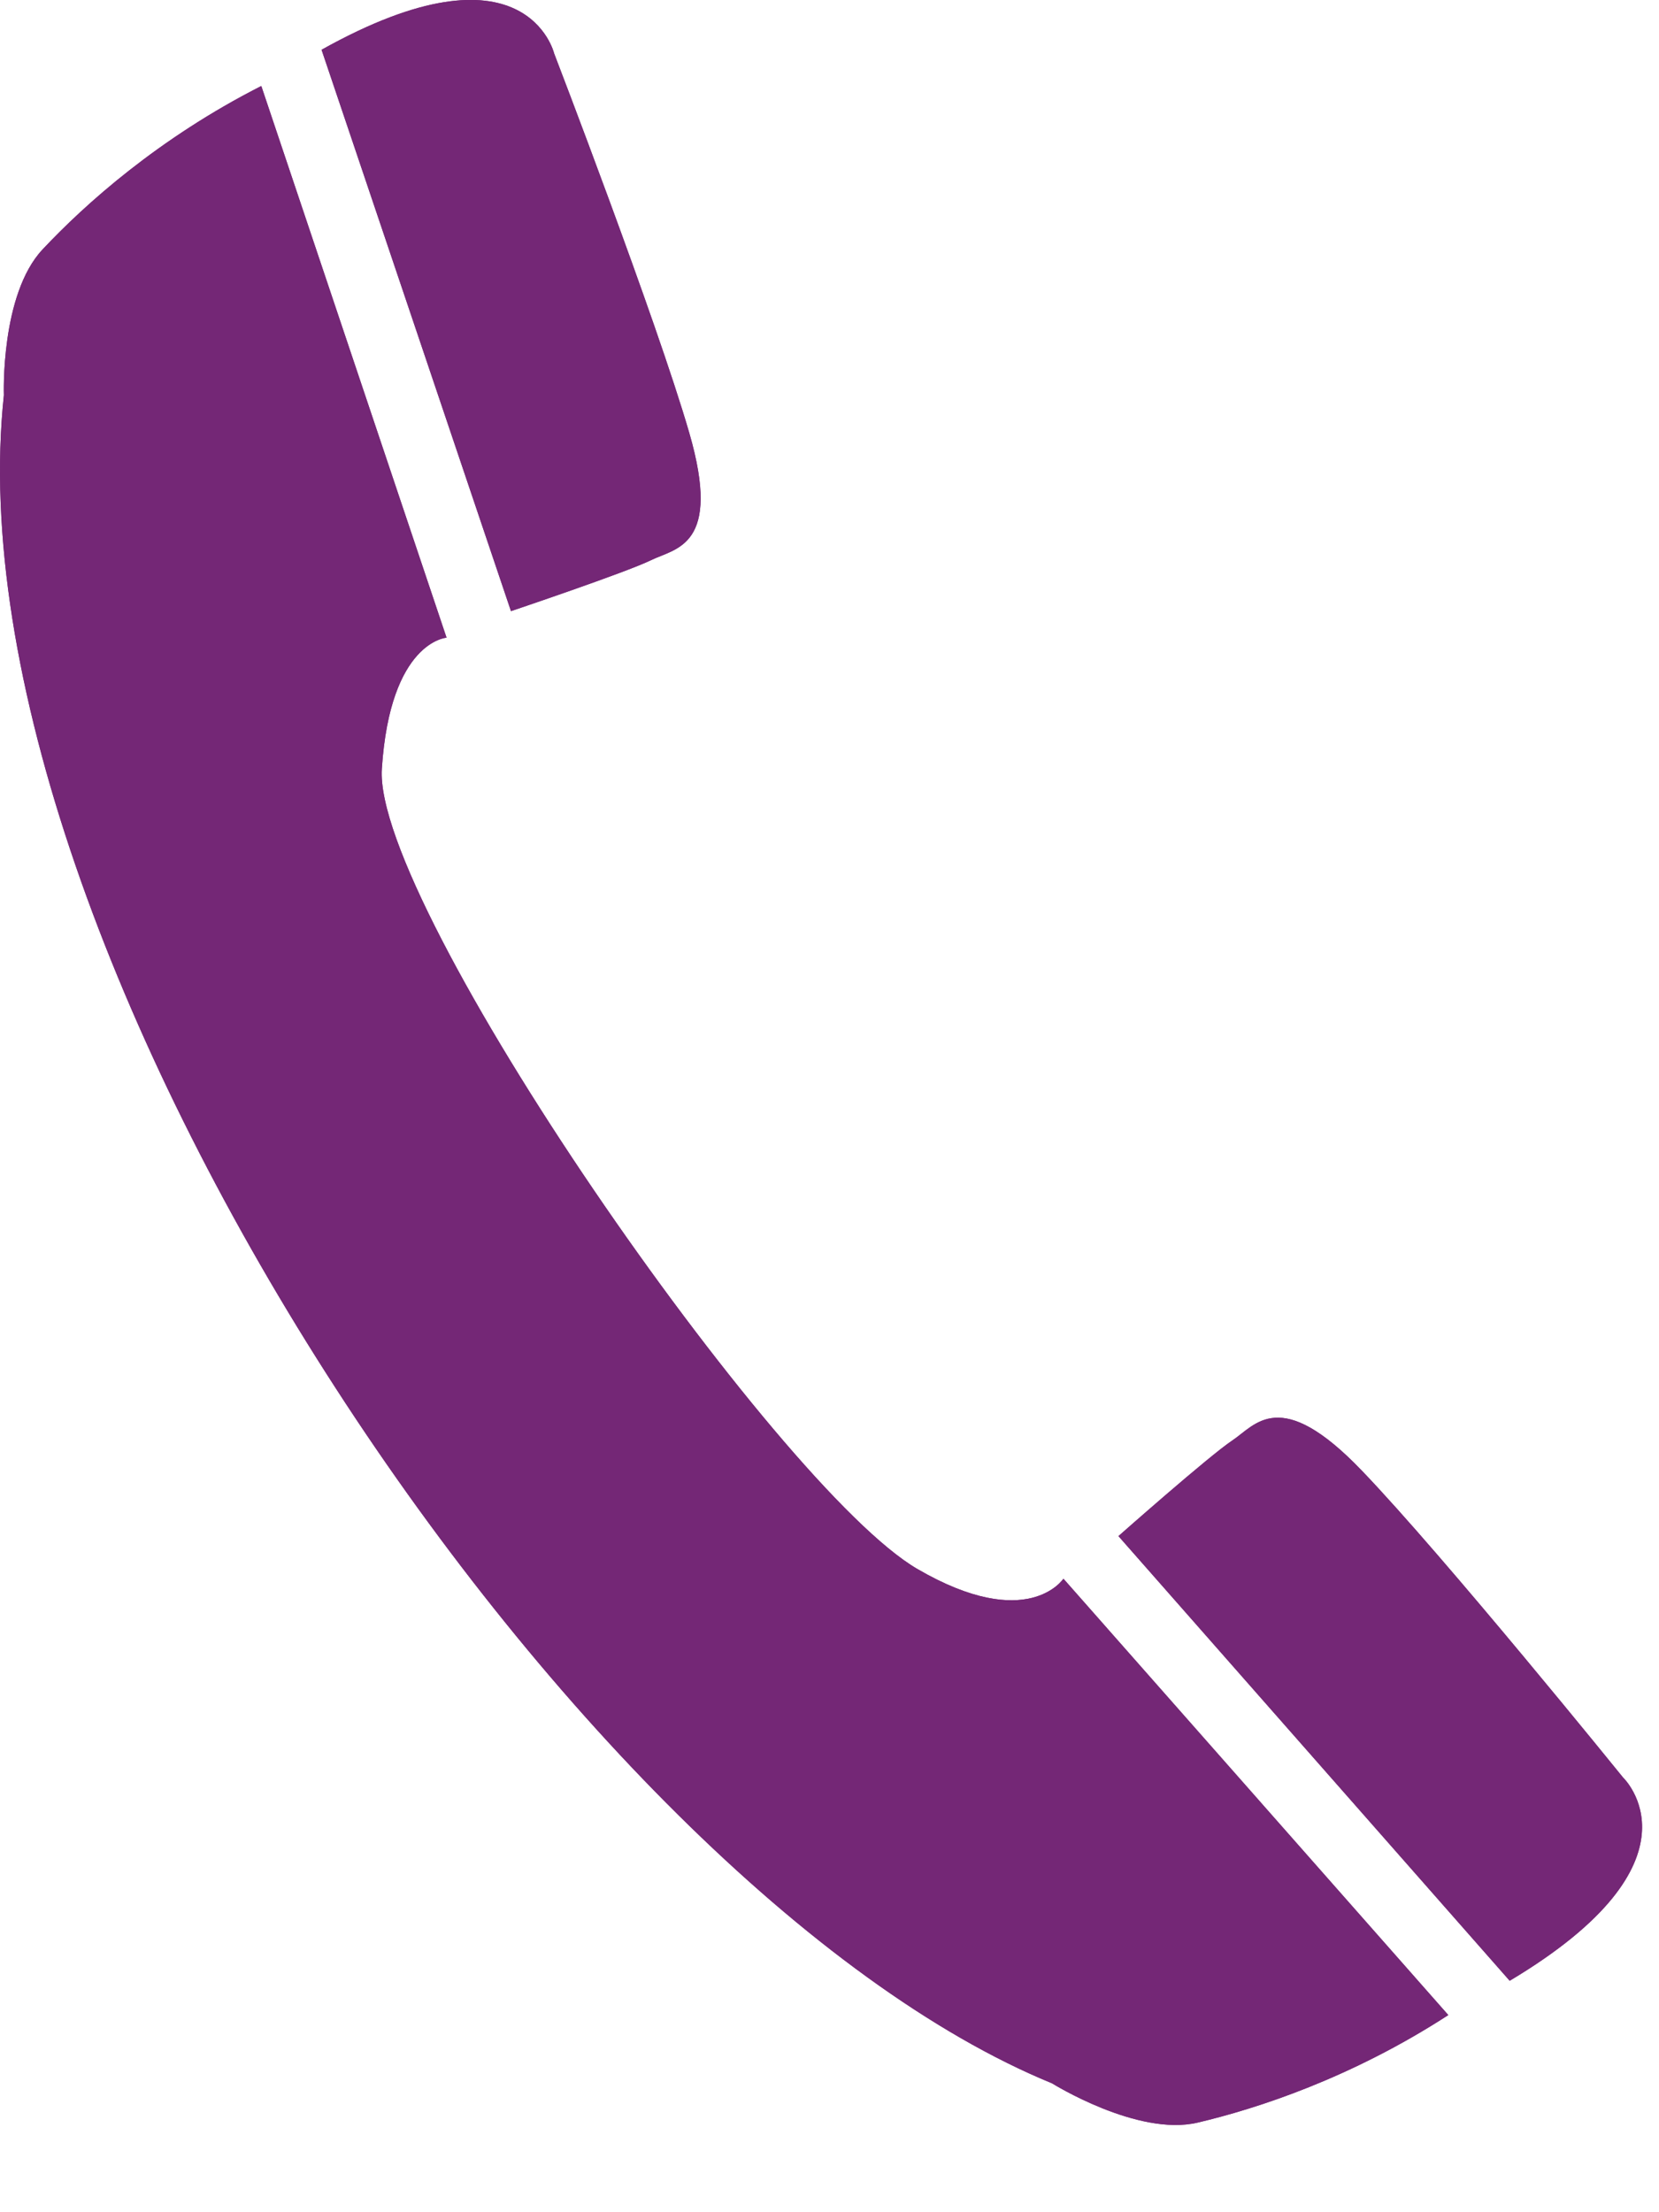
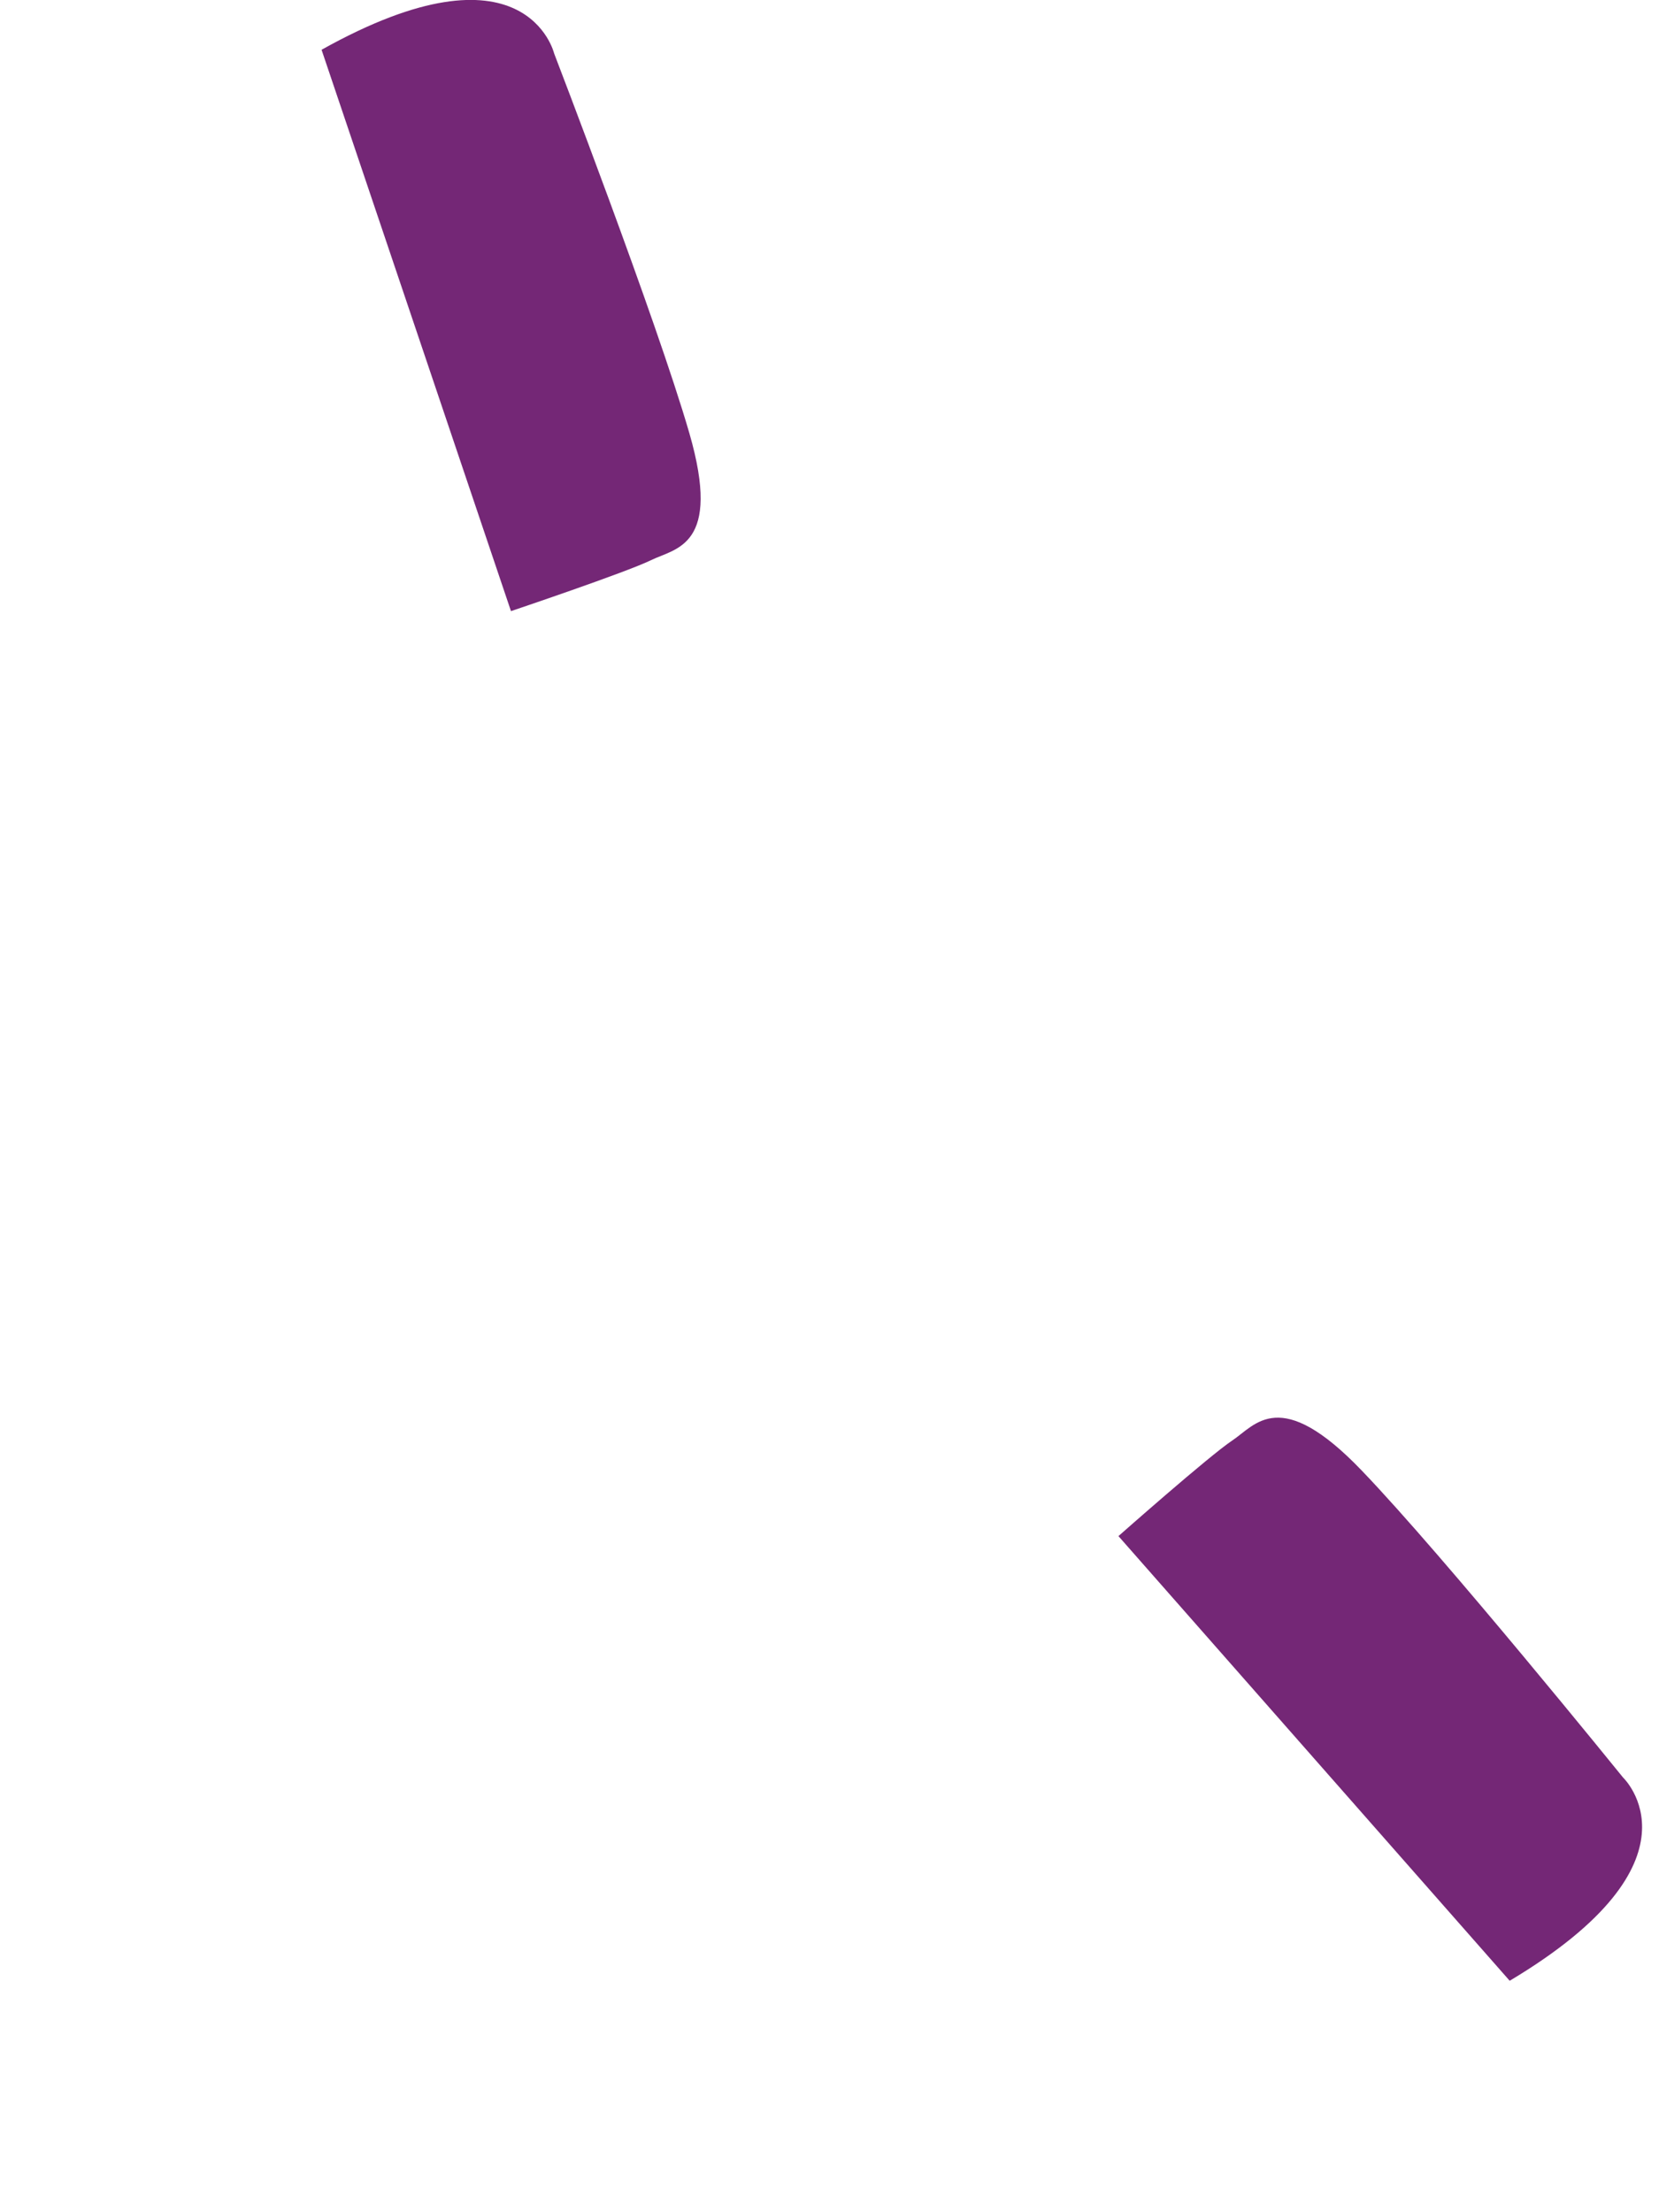
<svg xmlns="http://www.w3.org/2000/svg" width="100%" height="100%" viewBox="0 0 6 8" version="1.1" xml:space="preserve" style="fill-rule:evenodd;clip-rule:evenodd;stroke-linejoin:round;stroke-miterlimit:2;">
  <g>
-     <path d="M1.163,0.18l0.685,2.03c0,0 0.416,-0.14 0.506,-0.184c0.089,-0.044 0.258,-0.049 0.139,-0.46c-0.119,-0.411 -0.489,-1.373 -0.489,-1.373c0,0 -0.102,-0.426 -0.841,-0.013" style="fill:#742776;" />
    <path d="M5.46,7.163l-1.415,-1.608c0,0 0.329,-0.291 0.412,-0.346c0.083,-0.055 0.172,-0.2 0.468,0.109c0.297,0.309 0.945,1.11 0.945,1.11c0,0 0.317,0.301 -0.41,0.735" style="fill:#742776;" />
    <g>
      <path d="M1.163,0.18l0.685,2.03c0,0 0.416,-0.14 0.506,-0.184c0.089,-0.044 0.258,-0.049 0.139,-0.46c-0.119,-0.411 -0.489,-1.373 -0.489,-1.373c0,0 -0.102,-0.426 -0.841,-0.013" style="fill:#742776;" />
-       <path d="M5.46,7.163l-1.415,-1.608c0,0 0.329,-0.291 0.412,-0.346c0.083,-0.055 0.172,-0.2 0.468,0.109c0.297,0.309 0.945,1.11 0.945,1.11c0,0 0.317,0.301 -0.41,0.735" style="fill:#742776;" />
-       <path d="M3.805,7.534c-1.734,-0.712 -4.004,-4.101 -3.791,-6.105c0,0 -0.013,-0.364 0.14,-0.527c0.153,-0.163 0.419,-0.402 0.791,-0.591l0.67,1.995c0,0 -0.204,0.013 -0.234,0.474c-0.033,0.495 1.429,2.599 1.937,2.894c0.399,0.232 0.528,0.035 0.528,0.035l1.392,1.578c-0.35,0.227 -0.69,0.338 -0.907,0.389c-0.217,0.051 -0.526,-0.142 -0.526,-0.142Z" style="fill:#742776;" />
    </g>
-     <path d="M3.805,7.534c-1.734,-0.712 -4.004,-4.101 -3.791,-6.105c0,0 -0.013,-0.364 0.14,-0.527c0.153,-0.163 0.419,-0.402 0.791,-0.591l0.67,1.995c0,0 -0.204,0.013 -0.234,0.474c-0.033,0.495 1.429,2.599 1.937,2.894c0.399,0.232 0.528,0.035 0.528,0.035l1.392,1.578c-0.35,0.227 -0.69,0.338 -0.907,0.389c-0.217,0.051 -0.526,-0.142 -0.526,-0.142Z" style="fill:#742776;" />
  </g>
</svg>